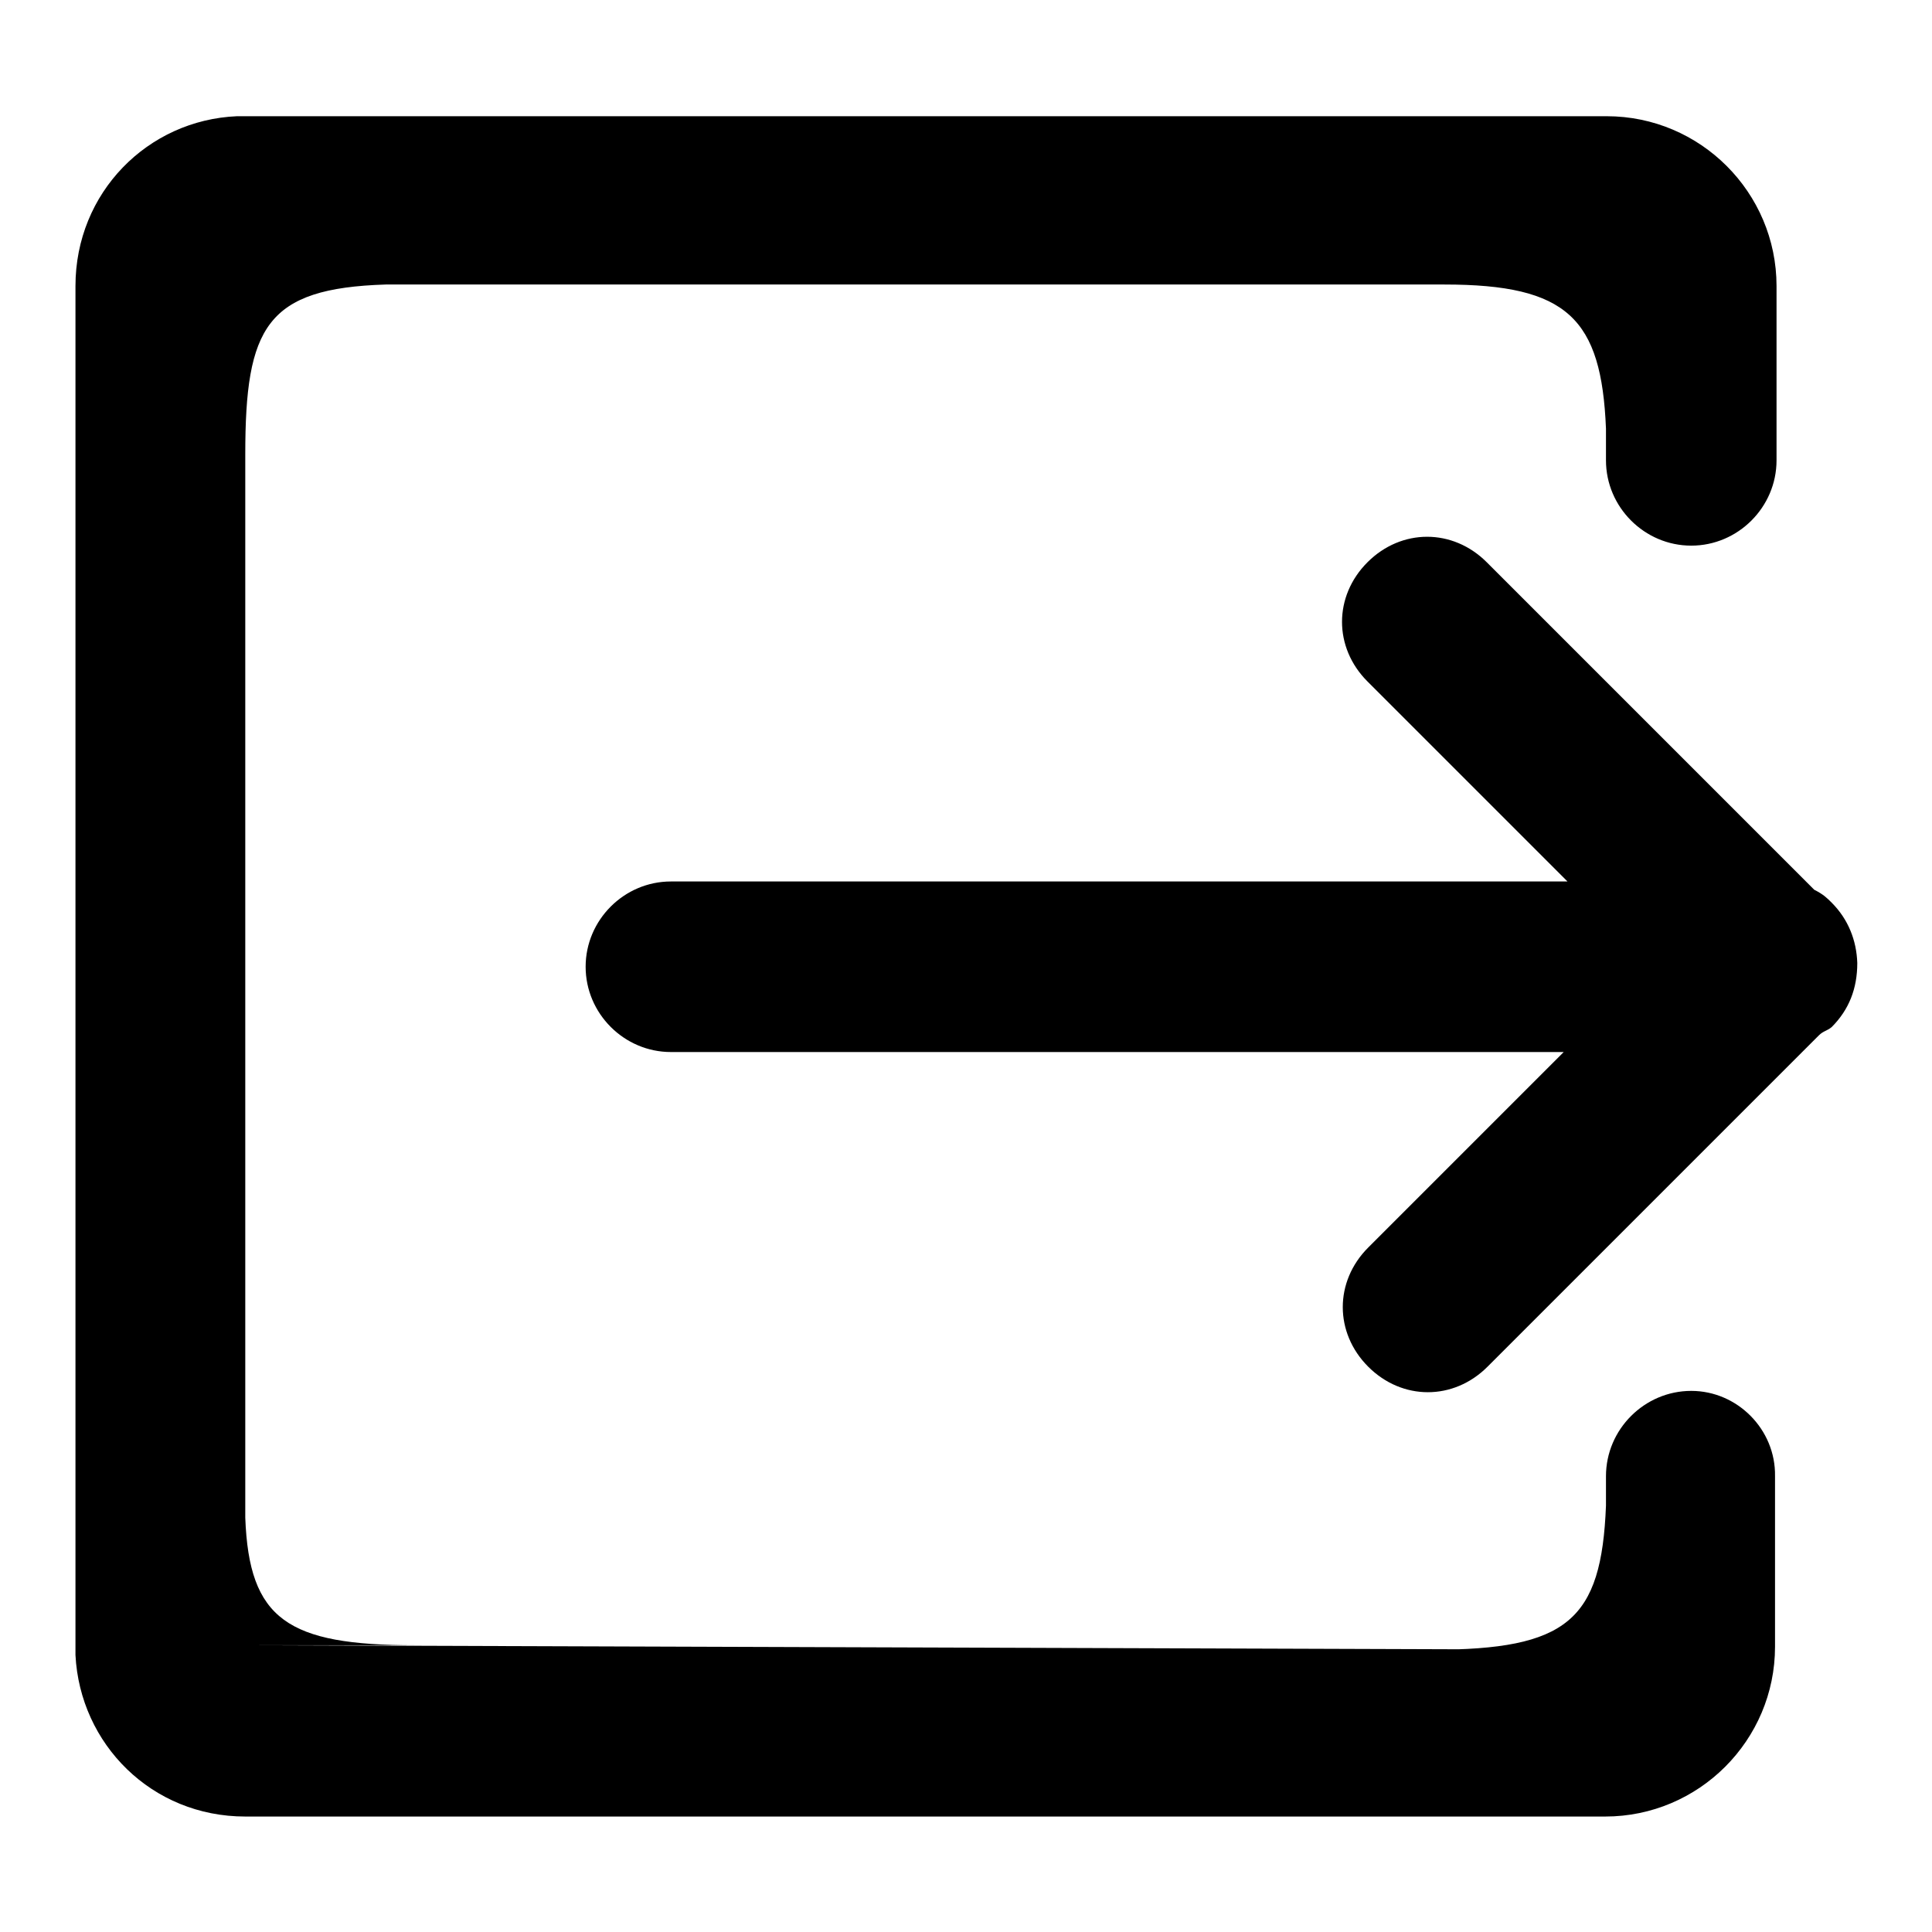
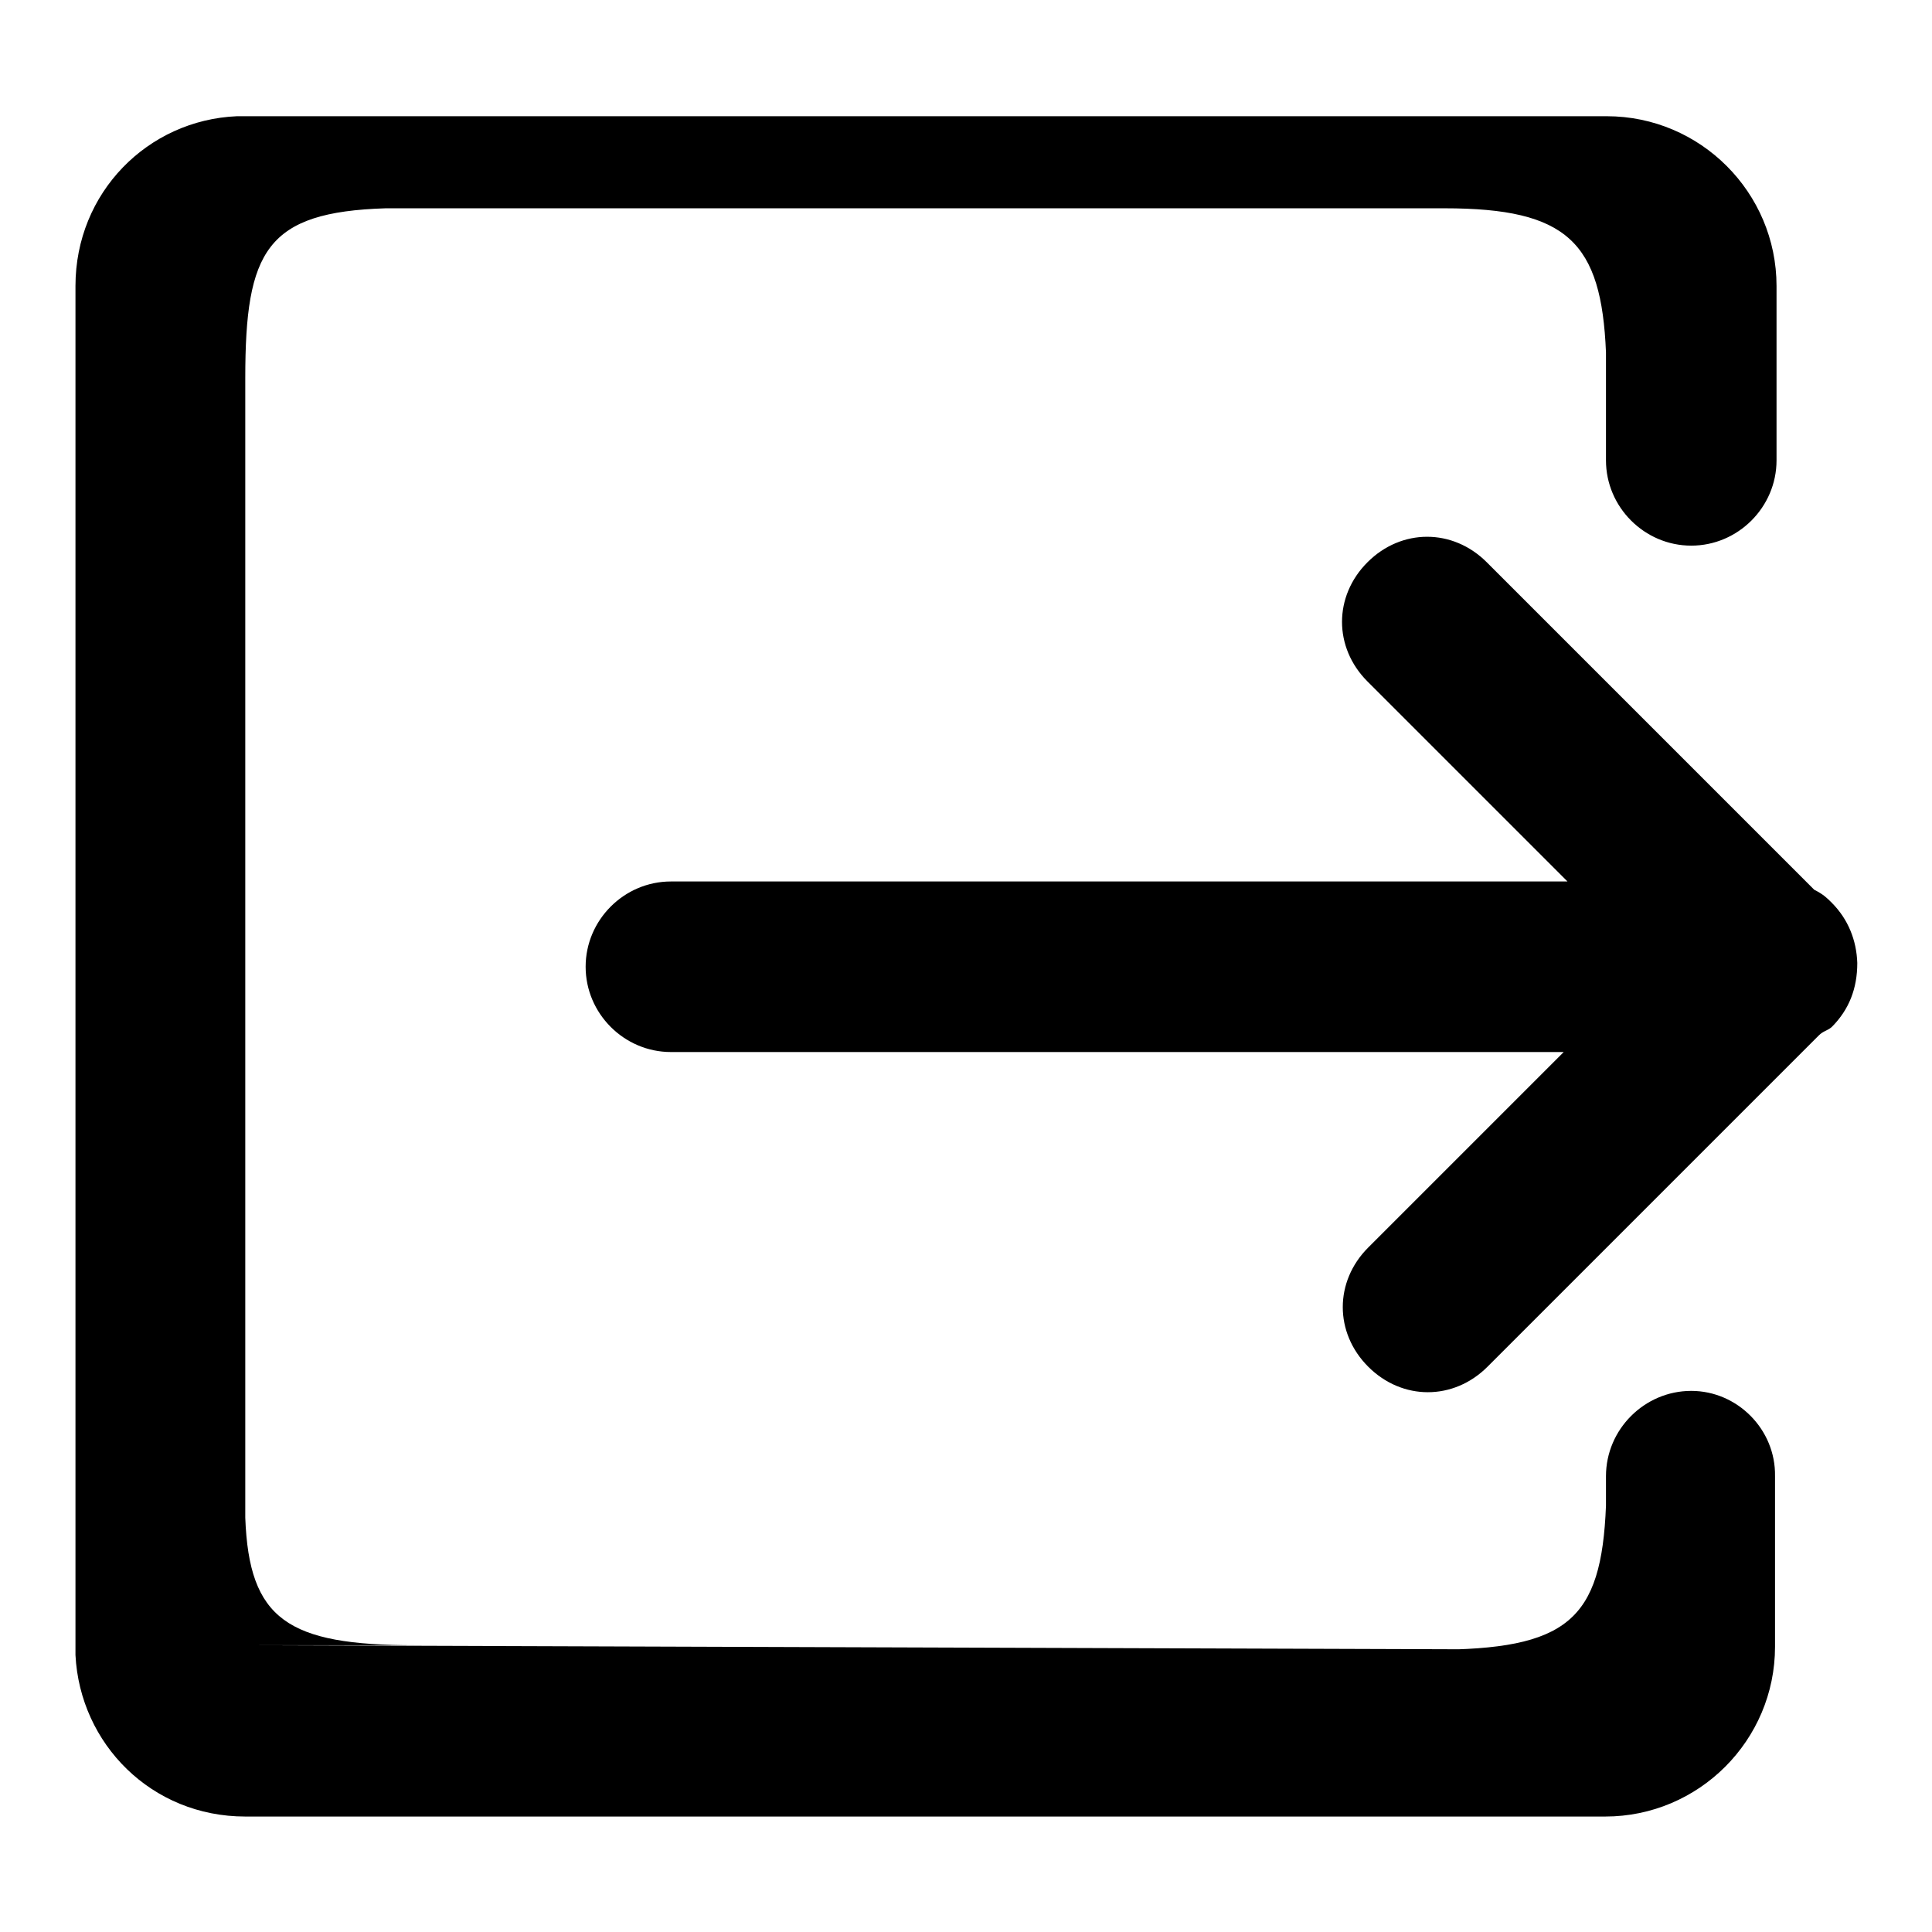
<svg xmlns="http://www.w3.org/2000/svg" version="1.1" x="0px" y="0px" viewBox="0 0 256 256" enable-background="new 0 0 256 256" xml:space="preserve">
  <g>
    <g>
-       <path fill="#000000" d="M224.1,184.3c-6.2,0-11.3,5.1-11.3,11.3v3.9c-0.6,15.2-5.1,19.1-23.1,19.1h22.5V204v14.6l-179.7-0.6l0,0h22.5c-16.9,0-22-3.4-22.5-16.9v-151v10.1c0-16.9,2.8-22,18.6-22.5h140.3c16.3,0,20.8,4.5,21.4,19.1V61c0,6.2,5.1,11.3,11.3,11.3c6.2,0,11.3-5.1,11.3-11.3V49.7l0,0V37.9c0-12.4-10.1-22.5-22.5-22.5H31.4C19.6,15.9,10,25.5,10,37.9v181.4c0.6,11.8,10.1,21.4,22.5,21.4h11.8l0,0h156l0,0h12.4c12.4,0,22.5-10.1,22.5-22.5v-11.3l0,0v-11.3C235.3,189.4,230.2,184.3,224.1,184.3z M212.8,37.9v14.6V37.9h-19.1H212.8z M32.5,37.9h6.8H32.5L32.5,37.9z M242.7,119.6c-0.6-0.6-1.1-1.1-2.3-1.7L197,74.5c-4.5-4.5-11.3-4.5-15.8,0c-4.5,4.5-4.5,11.3,0,15.8l26.5,26.5H88.9c-6.2,0-11.3,5.1-11.3,11.3c0,6.2,5.1,11.3,11.3,11.3h118.3l-25.9,25.9c-4.5,4.5-4.5,11.3,0,15.8c4.5,4.5,11.3,4.5,15.8,0l43.9-43.9c0.6-0.6,1.1-0.6,1.7-1.1c2.3-2.3,3.4-5.1,3.4-8.5C246,124.6,244.9,121.8,242.7,119.6z" />
+       <path fill="#000000" d="M224.1,184.3c-6.2,0-11.3,5.1-11.3,11.3v3.9c-0.6,15.2-5.1,19.1-23.1,19.1h22.5V204v14.6l-179.7-0.6l0,0h22.5c-16.9,0-22-3.4-22.5-16.9v-151c0-16.9,2.8-22,18.6-22.5h140.3c16.3,0,20.8,4.5,21.4,19.1V61c0,6.2,5.1,11.3,11.3,11.3c6.2,0,11.3-5.1,11.3-11.3V49.7l0,0V37.9c0-12.4-10.1-22.5-22.5-22.5H31.4C19.6,15.9,10,25.5,10,37.9v181.4c0.6,11.8,10.1,21.4,22.5,21.4h11.8l0,0h156l0,0h12.4c12.4,0,22.5-10.1,22.5-22.5v-11.3l0,0v-11.3C235.3,189.4,230.2,184.3,224.1,184.3z M212.8,37.9v14.6V37.9h-19.1H212.8z M32.5,37.9h6.8H32.5L32.5,37.9z M242.7,119.6c-0.6-0.6-1.1-1.1-2.3-1.7L197,74.5c-4.5-4.5-11.3-4.5-15.8,0c-4.5,4.5-4.5,11.3,0,15.8l26.5,26.5H88.9c-6.2,0-11.3,5.1-11.3,11.3c0,6.2,5.1,11.3,11.3,11.3h118.3l-25.9,25.9c-4.5,4.5-4.5,11.3,0,15.8c4.5,4.5,11.3,4.5,15.8,0l43.9-43.9c0.6-0.6,1.1-0.6,1.7-1.1c2.3-2.3,3.4-5.1,3.4-8.5C246,124.6,244.9,121.8,242.7,119.6z" />
    </g>
  </g>
</svg>